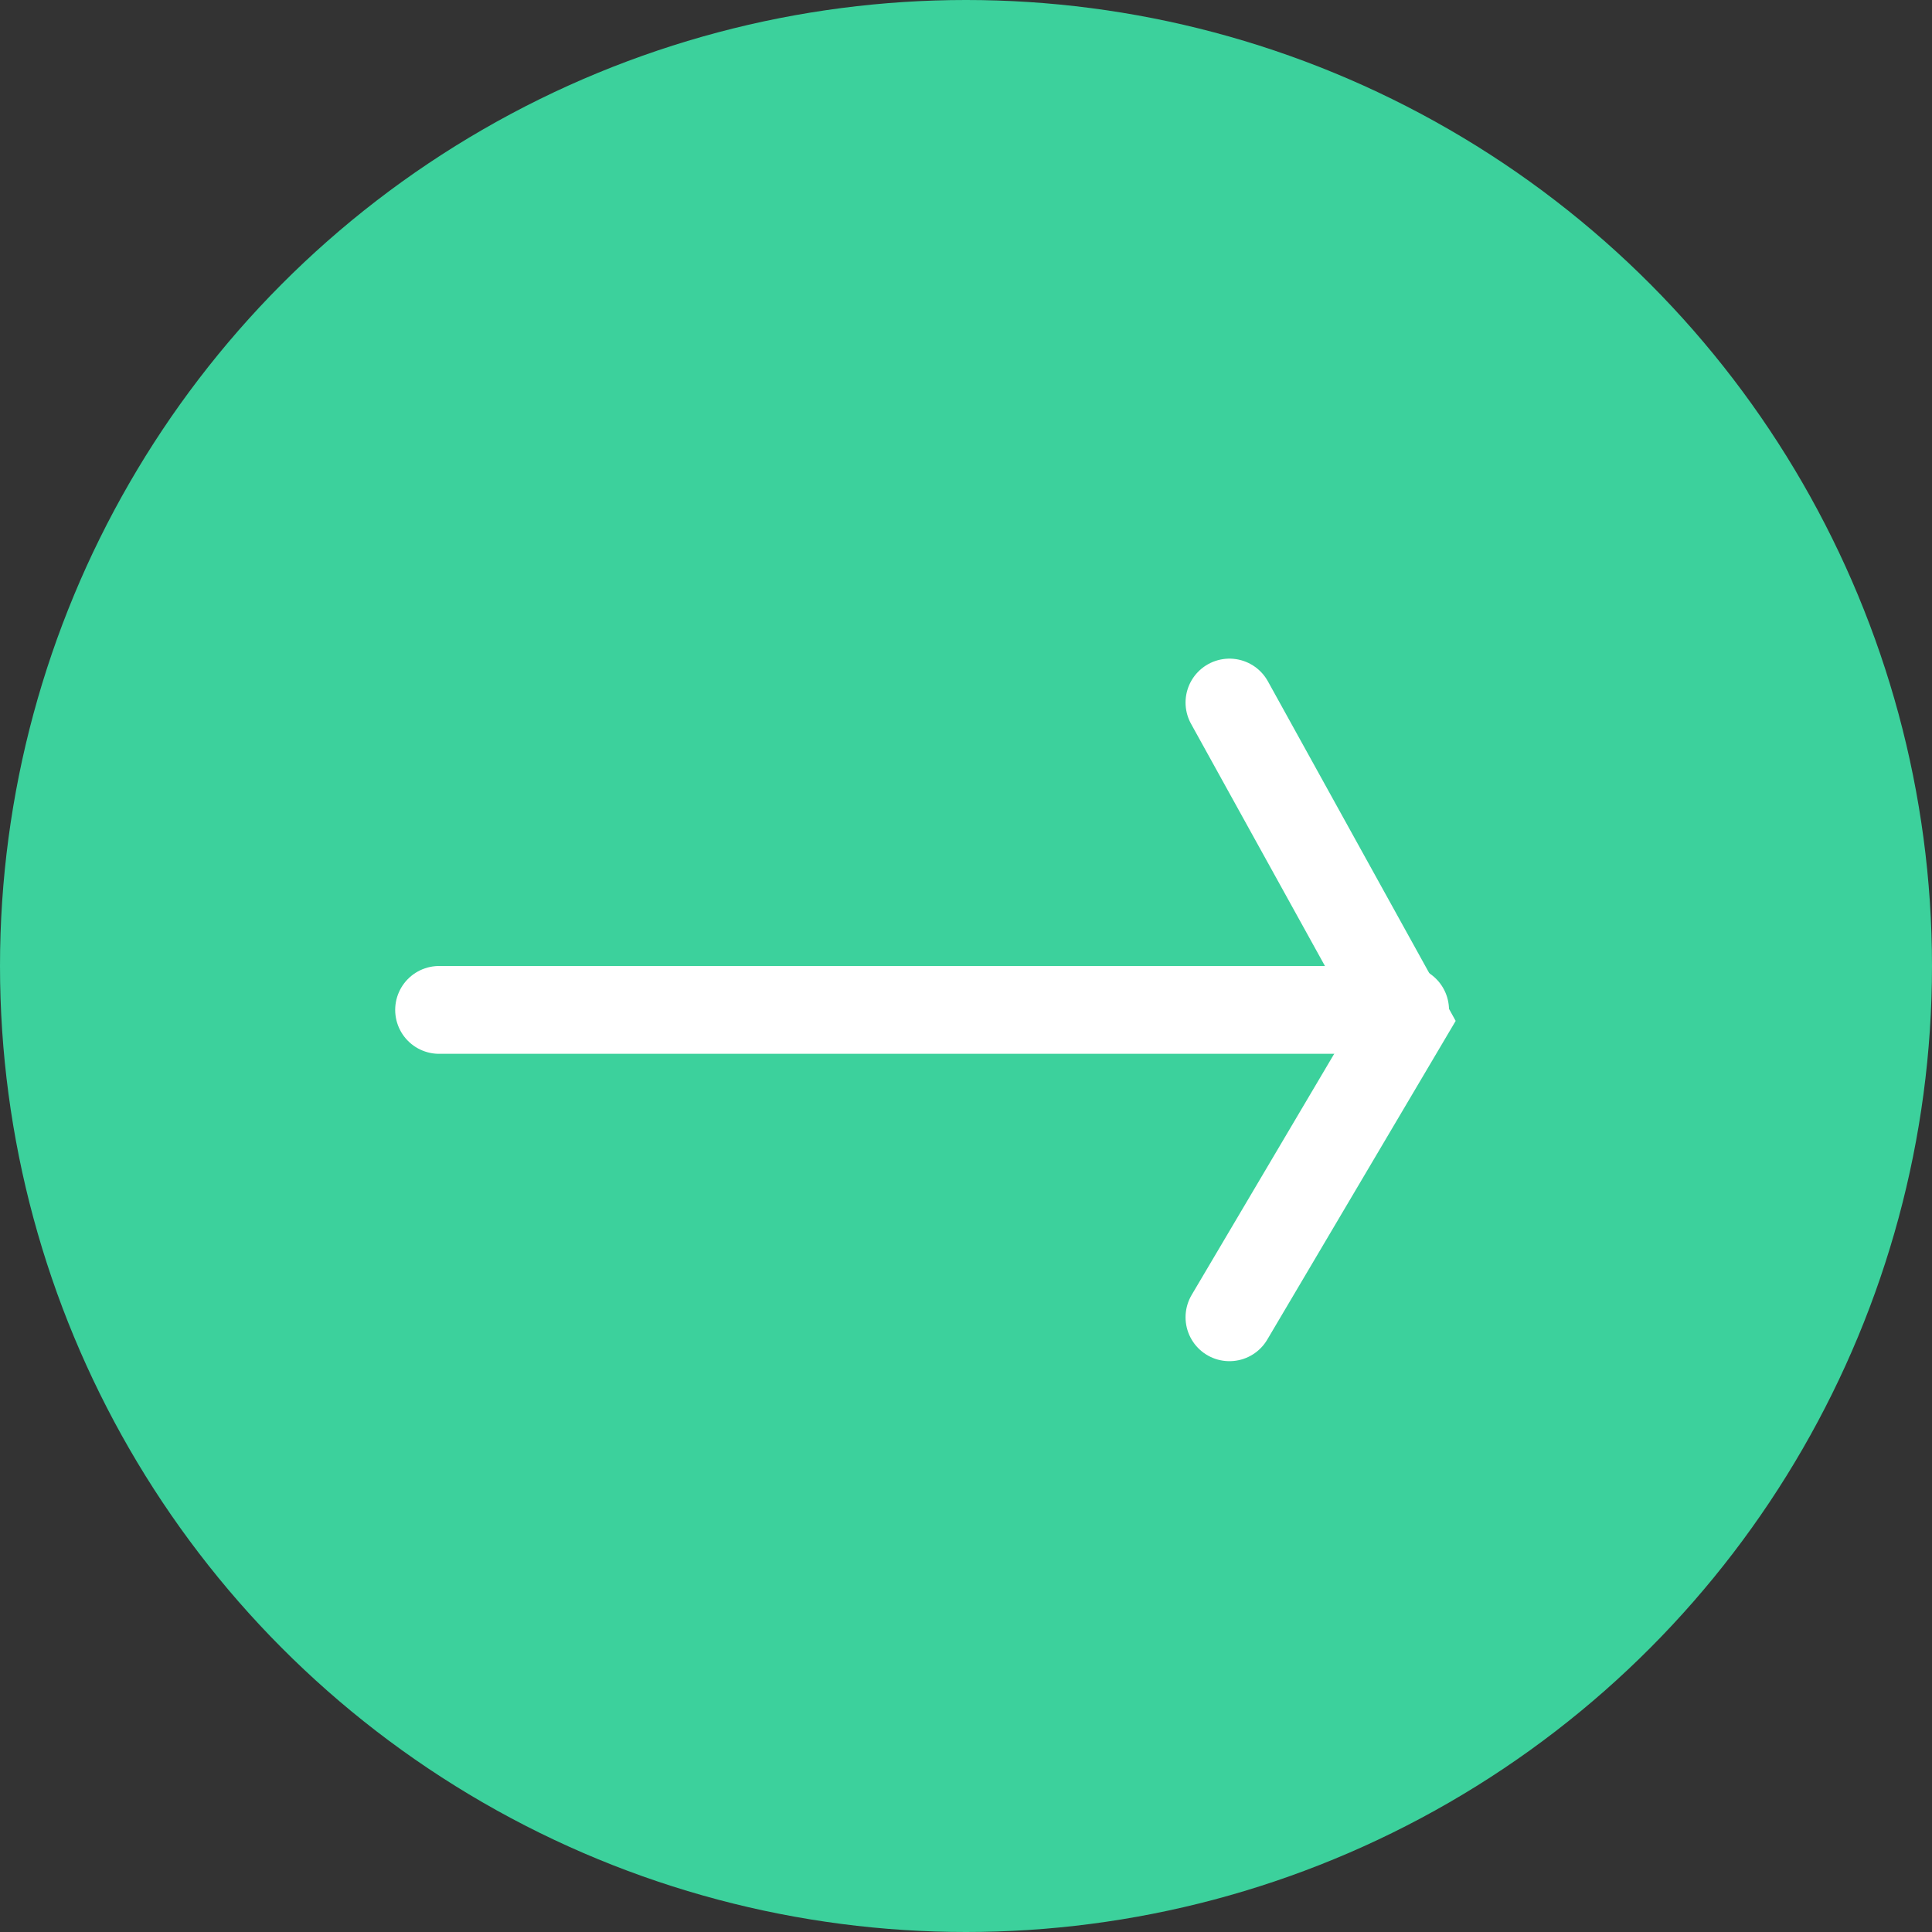
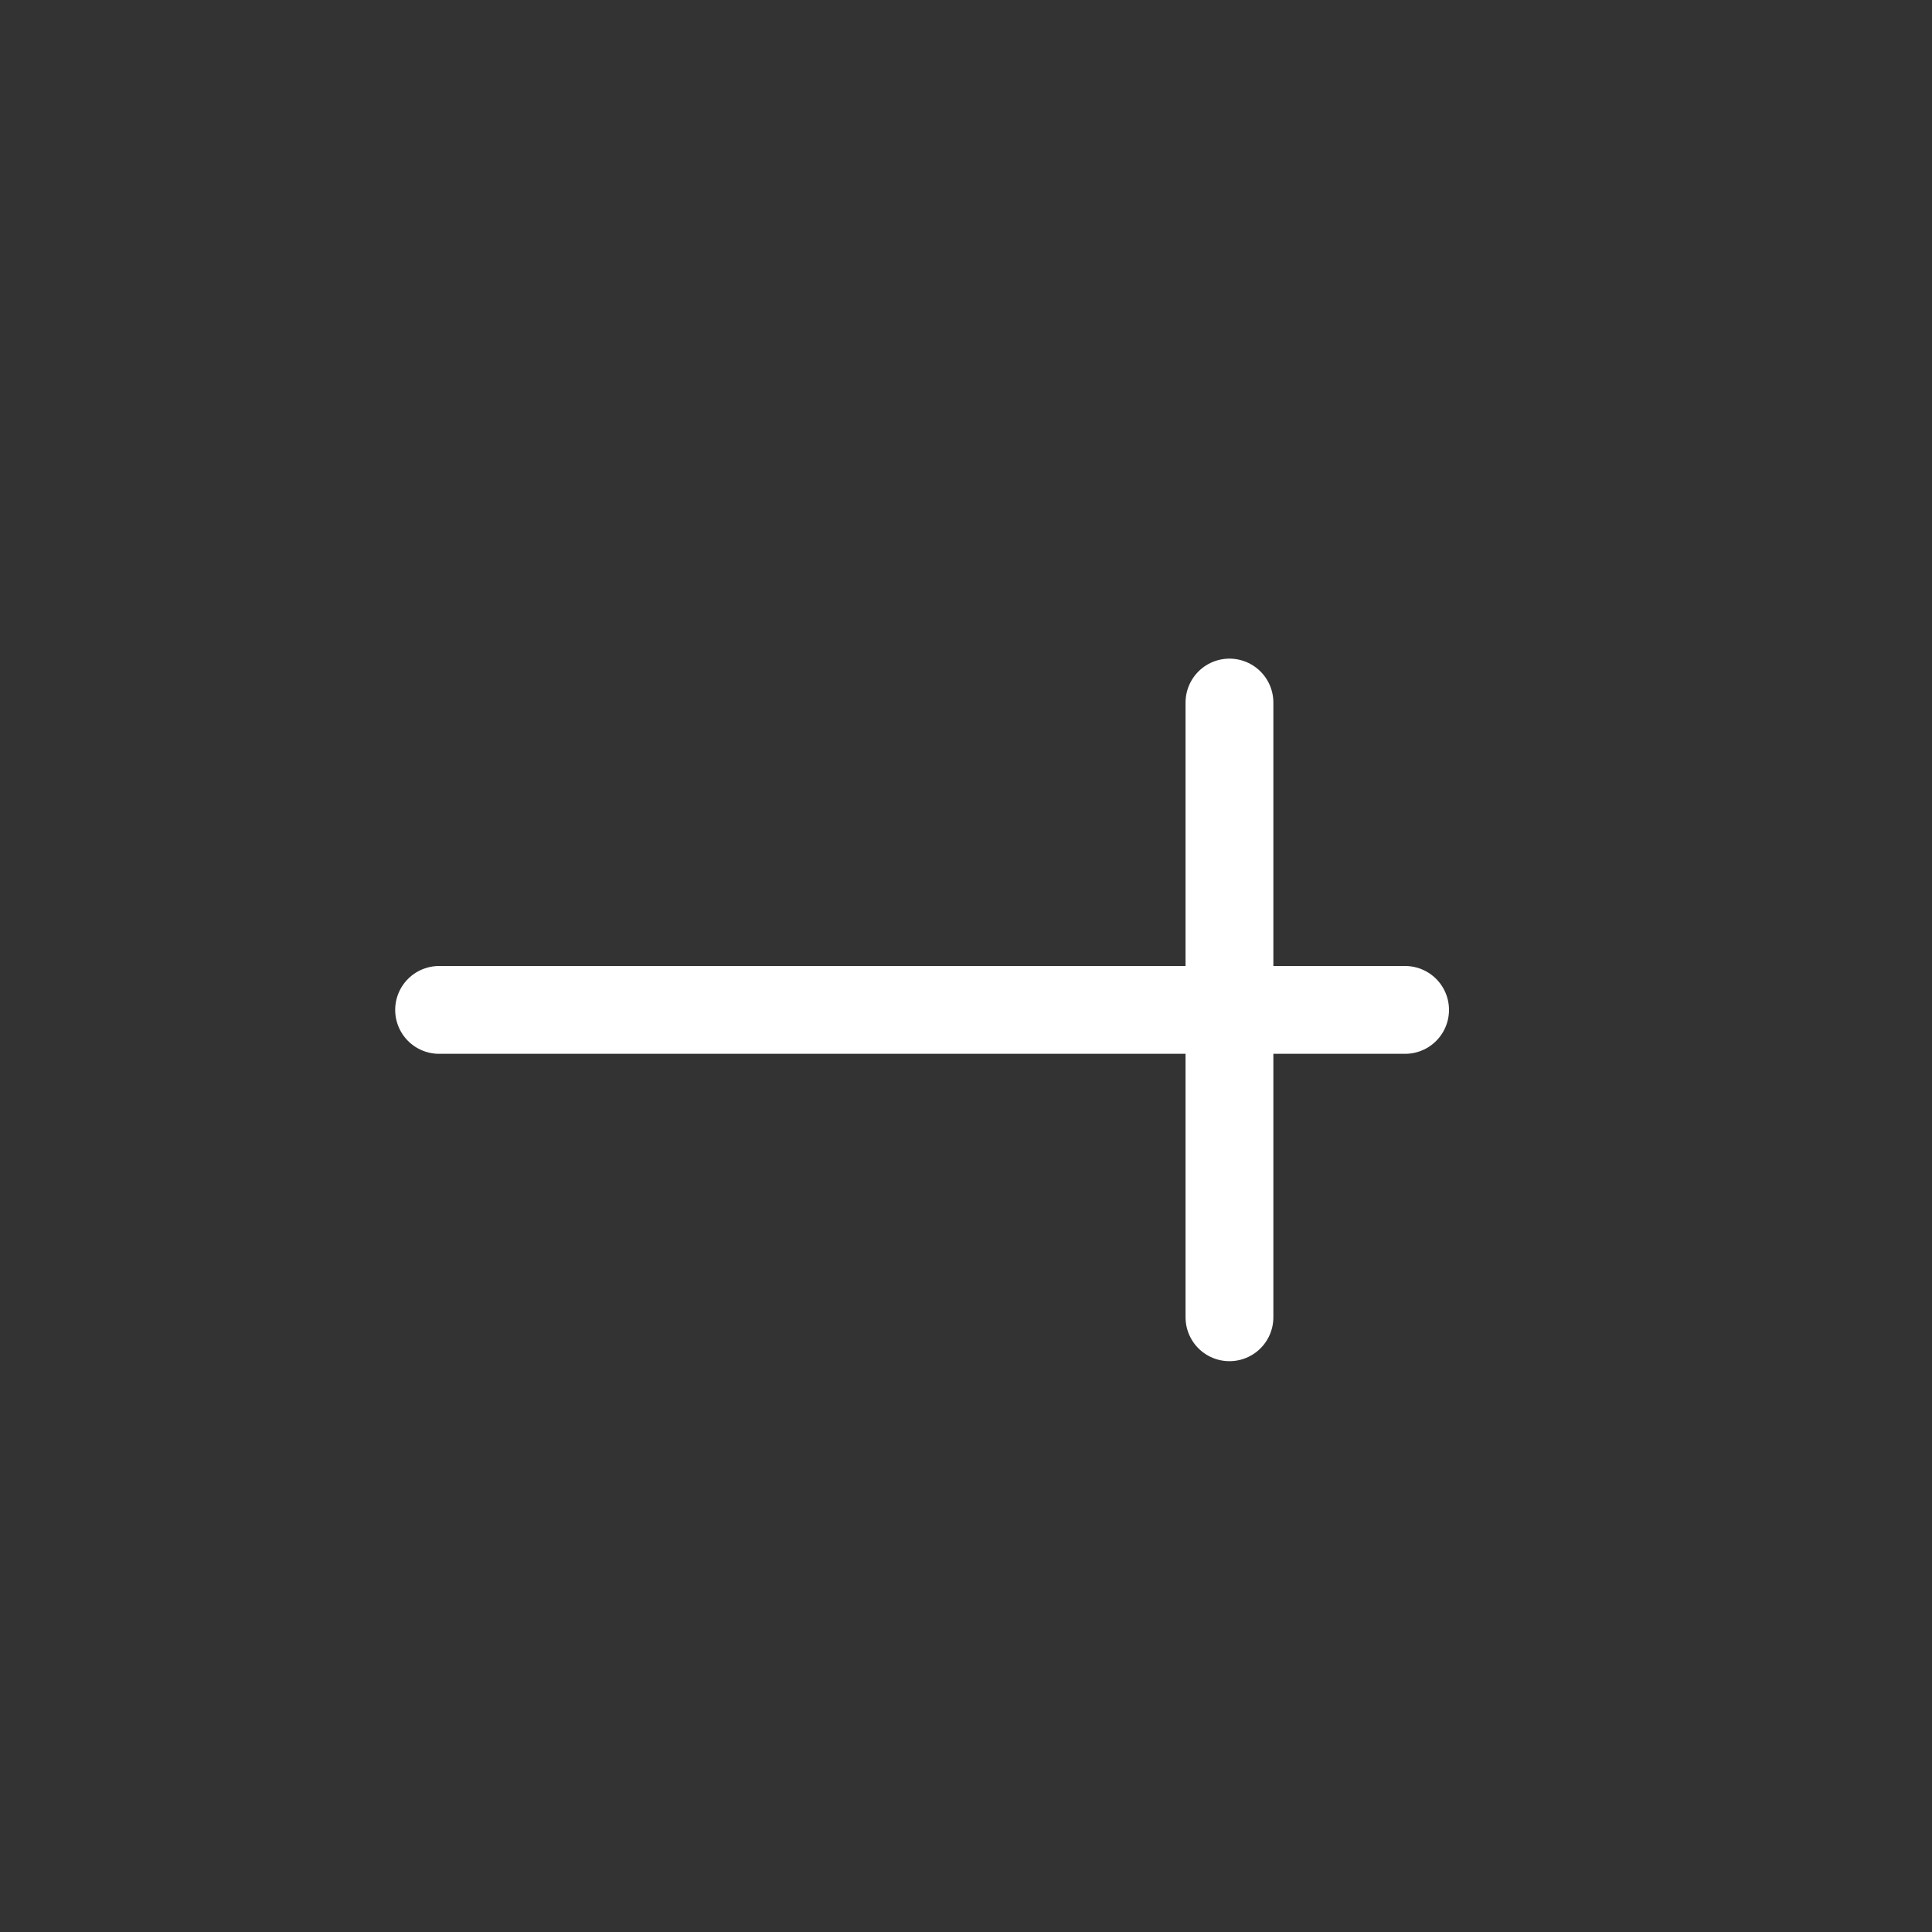
<svg xmlns="http://www.w3.org/2000/svg" width="22" height="22" viewBox="0 0 22 22" fill="none">
  <rect x="0" y="0" width="22" height="22" fill="#333333" stroke="none" />
-   <circle cx="11" cy="11" r="11" fill="#3CD19C" />
  <path d="M5 11.5H16" stroke="white" stroke-linecap="round" />
-   <path d="M14 8L16 11.617L14 15" stroke="white" stroke-linecap="round" />
+   <path d="M14 8L14 15" stroke="white" stroke-linecap="round" />
</svg>